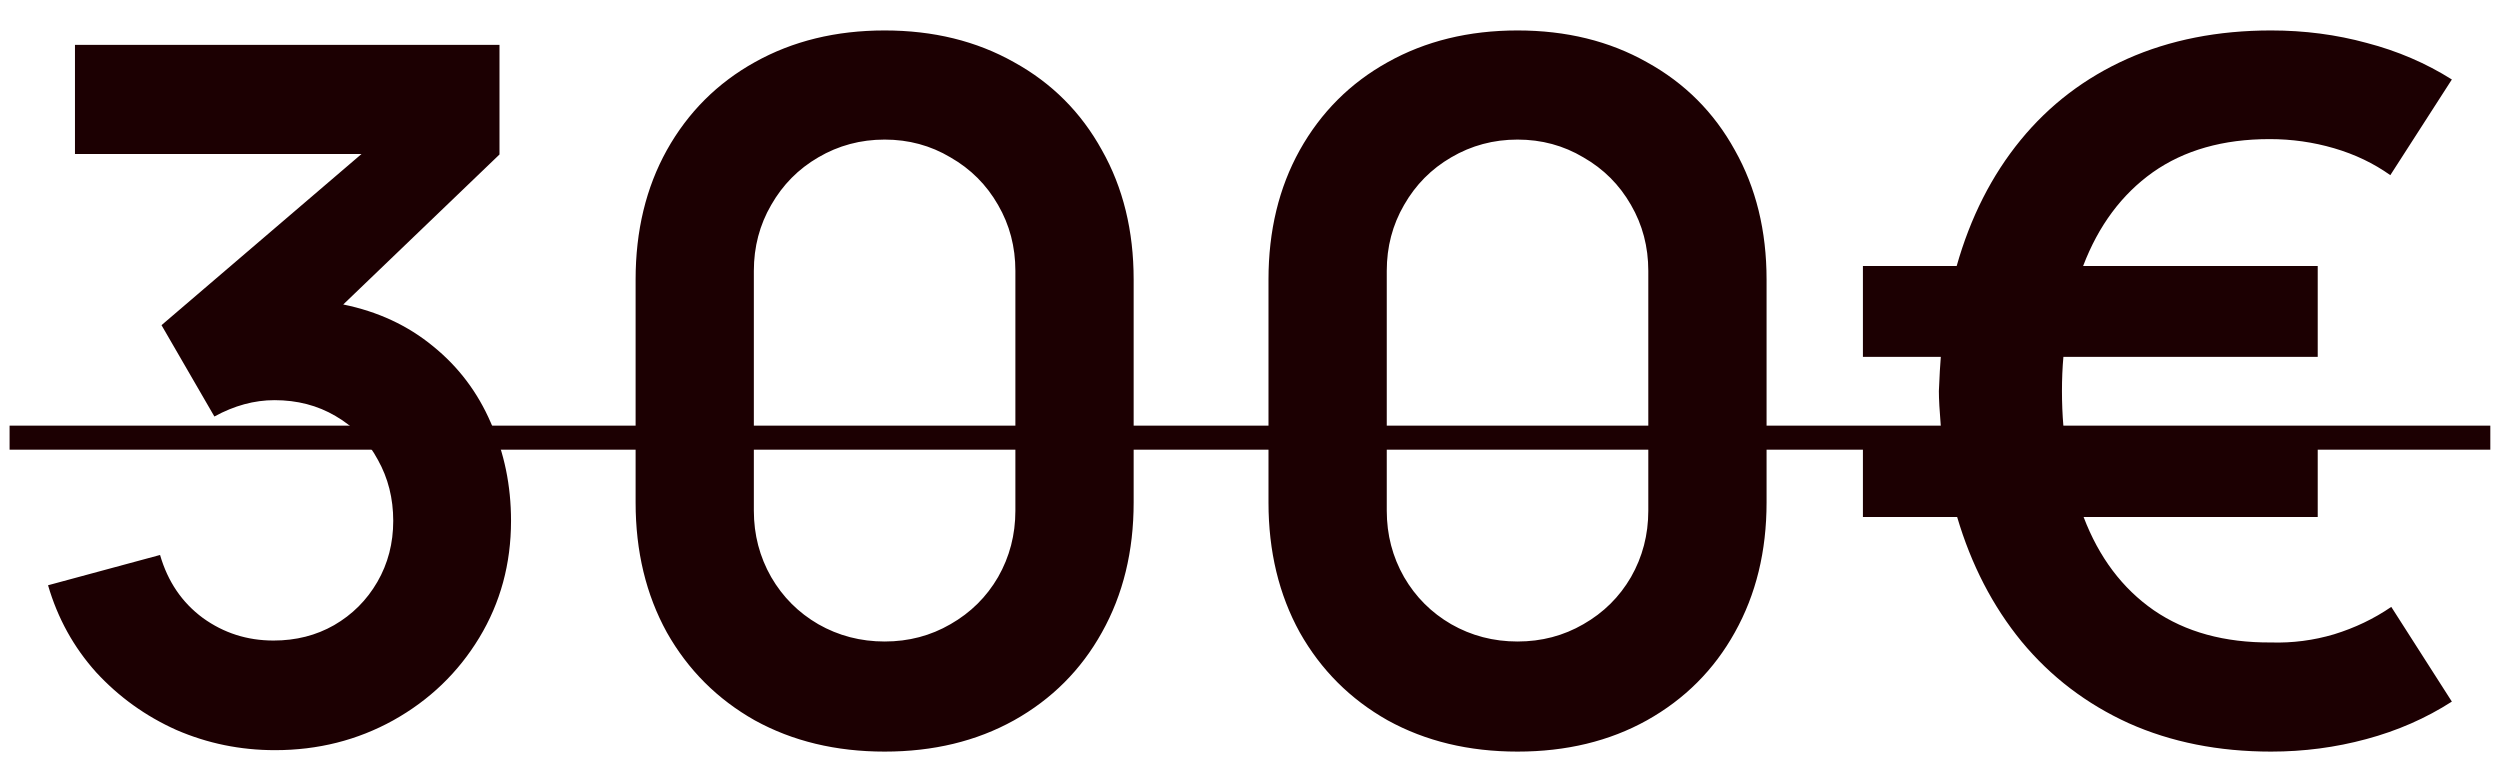
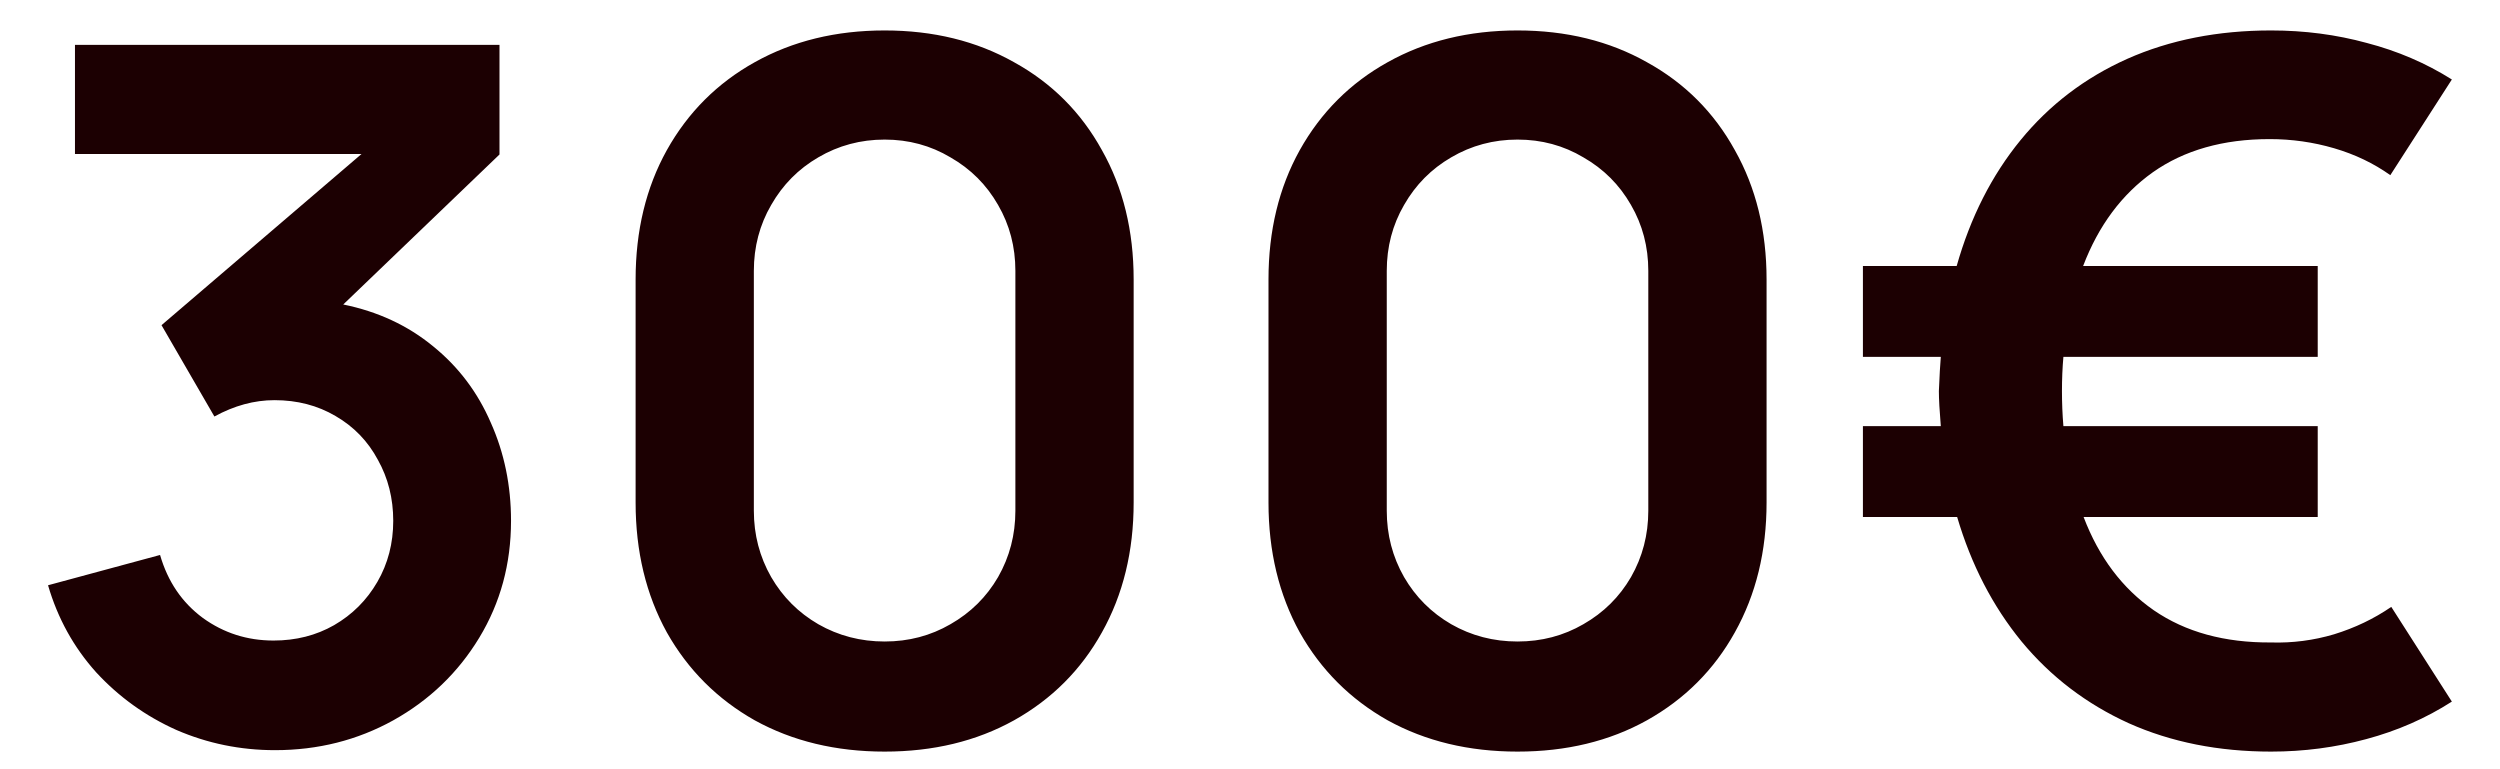
<svg xmlns="http://www.w3.org/2000/svg" width="78" height="24" viewBox="0 0 78 24" fill="none">
  <path d="M10.709 9.5C11.789 9.72 12.724 10.155 13.514 10.805C14.304 11.445 14.904 12.24 15.314 13.19C15.734 14.13 15.944 15.15 15.944 16.25C15.944 17.59 15.614 18.805 14.954 19.895C14.294 20.985 13.399 21.845 12.269 22.475C11.149 23.095 9.919 23.405 8.579 23.405C7.499 23.405 6.474 23.195 5.504 22.775C4.544 22.345 3.709 21.745 2.999 20.975C2.299 20.195 1.799 19.29 1.499 18.26L4.994 17.315C5.234 18.145 5.679 18.8 6.329 19.28C6.979 19.75 7.714 19.985 8.534 19.985C9.234 19.985 9.864 19.825 10.424 19.505C10.994 19.175 11.444 18.725 11.774 18.155C12.104 17.585 12.269 16.95 12.269 16.25C12.269 15.55 12.109 14.915 11.789 14.345C11.479 13.765 11.039 13.31 10.469 12.98C9.909 12.65 9.274 12.485 8.564 12.485C7.934 12.485 7.309 12.655 6.689 12.995L5.039 10.145L11.279 4.805H2.339V1.4H15.584V4.82L10.709 9.5ZM27.601 23.45C26.081 23.45 24.73 23.125 23.55 22.475C22.381 21.815 21.465 20.9 20.805 19.73C20.155 18.55 19.831 17.2 19.831 15.68V8.72C19.831 7.2 20.155 5.855 20.805 4.685C21.465 3.505 22.381 2.59 23.55 1.94C24.73 1.28 26.081 0.95 27.601 0.95C29.12 0.95 30.465 1.28 31.636 1.94C32.816 2.59 33.73 3.505 34.38 4.685C35.041 5.855 35.37 7.2 35.37 8.72V15.68C35.37 17.2 35.041 18.55 34.38 19.73C33.73 20.9 32.816 21.815 31.636 22.475C30.465 23.125 29.12 23.45 27.601 23.45ZM27.601 20.015C28.351 20.015 29.035 19.835 29.655 19.475C30.285 19.115 30.78 18.625 31.14 18.005C31.5 17.375 31.68 16.685 31.68 15.935V8.45C31.68 7.7 31.5 7.015 31.14 6.395C30.78 5.765 30.285 5.27 29.655 4.91C29.035 4.54 28.351 4.355 27.601 4.355C26.851 4.355 26.16 4.54 25.53 4.91C24.91 5.27 24.421 5.765 24.061 6.395C23.701 7.015 23.52 7.7 23.52 8.45V15.935C23.52 16.685 23.701 17.375 24.061 18.005C24.421 18.625 24.91 19.115 25.53 19.475C26.16 19.835 26.851 20.015 27.601 20.015ZM47.347 23.45C45.827 23.45 44.477 23.125 43.297 22.475C42.127 21.815 41.212 20.9 40.552 19.73C39.902 18.55 39.577 17.2 39.577 15.68V8.72C39.577 7.2 39.902 5.855 40.552 4.685C41.212 3.505 42.127 2.59 43.297 1.94C44.477 1.28 45.827 0.95 47.347 0.95C48.867 0.95 50.212 1.28 51.382 1.94C52.562 2.59 53.477 3.505 54.127 4.685C54.787 5.855 55.117 7.2 55.117 8.72V15.68C55.117 17.2 54.787 18.55 54.127 19.73C53.477 20.9 52.562 21.815 51.382 22.475C50.212 23.125 48.867 23.45 47.347 23.45ZM47.347 20.015C48.097 20.015 48.782 19.835 49.402 19.475C50.032 19.115 50.527 18.625 50.887 18.005C51.247 17.375 51.427 16.685 51.427 15.935V8.45C51.427 7.7 51.247 7.015 50.887 6.395C50.527 5.765 50.032 5.27 49.402 4.91C48.782 4.54 48.097 4.355 47.347 4.355C46.597 4.355 45.907 4.54 45.277 4.91C44.657 5.27 44.167 5.765 43.807 6.395C43.447 7.015 43.267 7.7 43.267 8.45V15.935C43.267 16.685 43.447 17.375 43.807 18.005C44.167 18.625 44.657 19.115 45.277 19.475C45.907 19.835 46.597 20.015 47.347 20.015ZM70.858 20.045C71.528 20.065 72.183 19.98 72.823 19.79C73.473 19.59 74.068 19.305 74.608 18.935L76.498 21.89C75.688 22.41 74.798 22.8 73.828 23.06C72.868 23.32 71.878 23.45 70.858 23.45C69.218 23.45 67.738 23.155 66.418 22.565C65.098 21.965 63.983 21.115 63.073 20.015C62.173 18.915 61.503 17.62 61.063 16.13H58.123V13.295H60.553C60.513 12.815 60.493 12.45 60.493 12.2C60.513 11.72 60.533 11.365 60.553 11.135H58.123V8.3H61.048C61.478 6.78 62.143 5.47 63.043 4.37C63.943 3.27 65.053 2.425 66.373 1.835C67.703 1.245 69.198 0.95 70.858 0.95C71.898 0.95 72.893 1.08 73.843 1.34C74.803 1.59 75.688 1.97 76.498 2.48L74.578 5.465C74.058 5.095 73.473 4.815 72.823 4.625C72.173 4.435 71.503 4.34 70.813 4.34C69.363 4.34 68.148 4.685 67.168 5.375C66.198 6.065 65.473 7.04 64.993 8.3H72.313V11.135H64.378C64.348 11.475 64.333 11.83 64.333 12.2C64.333 12.57 64.348 12.935 64.378 13.295H72.313V16.13H65.008C65.488 17.39 66.218 18.36 67.198 19.04C68.188 19.72 69.408 20.055 70.858 20.045Z" fill="#1C0002" />
-   <path d="M0.299 13.28H77.698V14.03H0.299V13.28Z" fill="#1C0002" />
</svg>